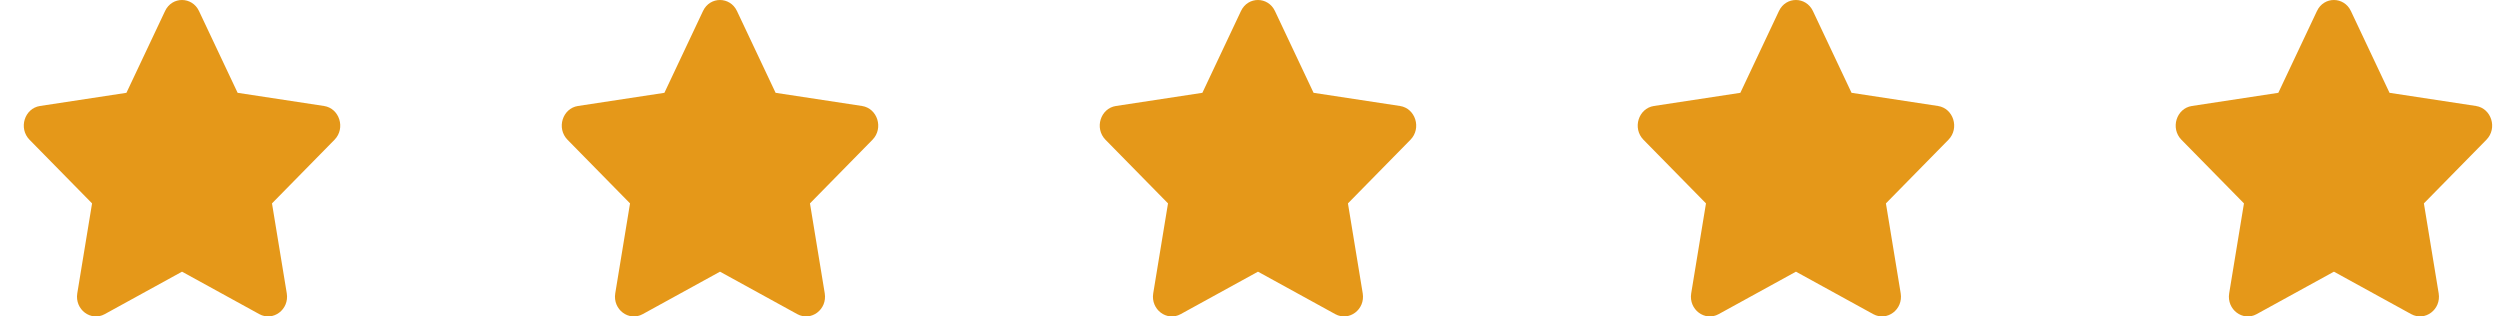
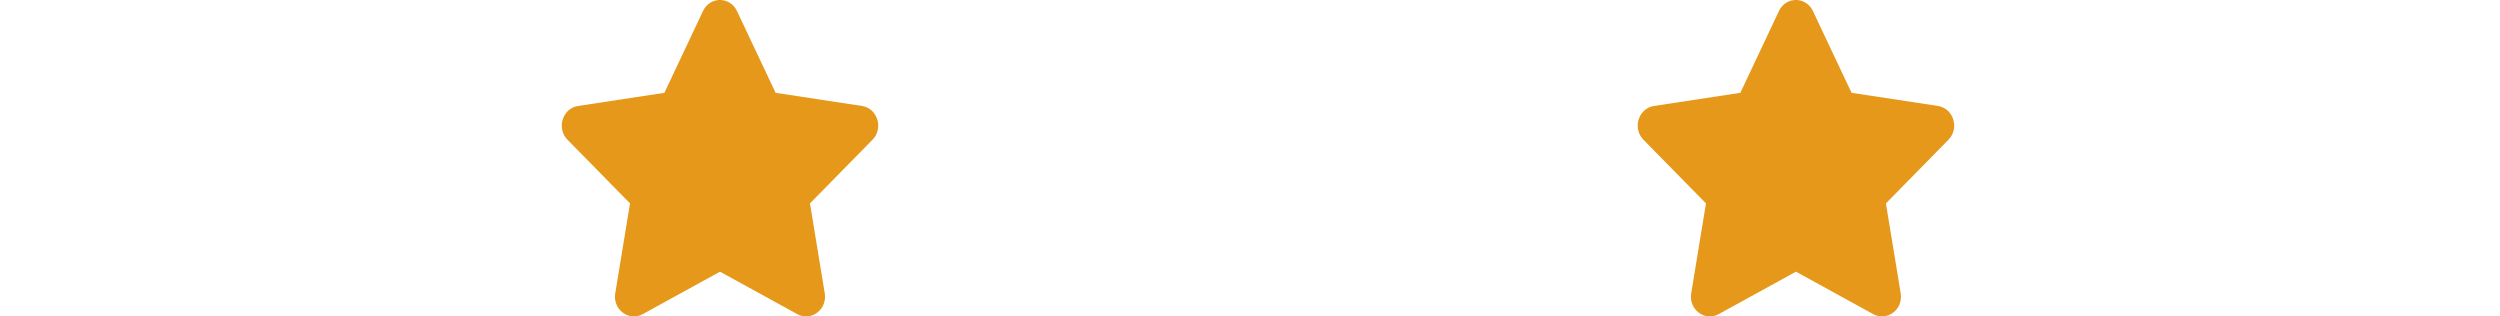
<svg xmlns="http://www.w3.org/2000/svg" width="79" height="10" viewBox="0 0 79 10" fill="none">
-   <path d="M5.216 0.348L3.995 2.933L1.264 3.349C0.774 3.424 0.578 4.054 0.933 4.416L2.909 6.427L2.442 9.269C2.358 9.782 2.875 10.167 3.309 9.927L5.752 8.585L8.195 9.927C8.629 10.165 9.146 9.782 9.062 9.269L8.595 6.427L10.571 4.416C10.926 4.054 10.729 3.424 10.24 3.349L7.509 2.933L6.288 0.348C6.07 -0.113 5.436 -0.119 5.216 0.348Z" fill="#E59819" />
  <path d="M22.215 0.348L20.995 2.933L18.264 3.349C17.774 3.424 17.578 4.054 17.933 4.416L19.909 6.427L19.442 9.269C19.358 9.782 19.875 10.167 20.309 9.927L22.752 8.585L25.195 9.927C25.629 10.165 26.146 9.782 26.062 9.269L25.595 6.427L27.571 4.416C27.926 4.054 27.73 3.424 27.24 3.349L24.509 2.933L23.288 0.348C23.07 -0.113 22.436 -0.119 22.215 0.348Z" fill="#E59819" />
-   <path d="M39.215 0.348L37.995 2.933L35.264 3.349C34.774 3.424 34.578 4.054 34.933 4.416L36.909 6.427L36.442 9.269C36.358 9.782 36.875 10.167 37.309 9.927L39.752 8.585L42.195 9.927C42.629 10.165 43.146 9.782 43.062 9.269L42.595 6.427L44.571 4.416C44.926 4.054 44.73 3.424 44.24 3.349L41.509 2.933L40.288 0.348C40.07 -0.113 39.436 -0.119 39.215 0.348Z" fill="#E59819" />
  <path d="M56.215 0.348L54.995 2.933L52.264 3.349C51.774 3.424 51.578 4.054 51.933 4.416L53.909 6.427L53.442 9.269C53.358 9.782 53.875 10.167 54.309 9.927L56.752 8.585L59.195 9.927C59.629 10.165 60.146 9.782 60.062 9.269L59.595 6.427L61.571 4.416C61.926 4.054 61.73 3.424 61.24 3.349L58.509 2.933L57.288 0.348C57.07 -0.113 56.436 -0.119 56.215 0.348Z" fill="#E59819" />
-   <path d="M73.216 0.348L71.995 2.933L69.264 3.349C68.774 3.424 68.578 4.054 68.933 4.416L70.909 6.427L70.442 9.269C70.358 9.782 70.875 10.167 71.309 9.927L73.752 8.585L76.195 9.927C76.629 10.165 77.146 9.782 77.062 9.269L76.595 6.427L78.571 4.416C78.926 4.054 78.73 3.424 78.24 3.349L75.509 2.933L74.288 0.348C74.07 -0.113 73.436 -0.119 73.216 0.348Z" fill="#E59819" />
</svg>